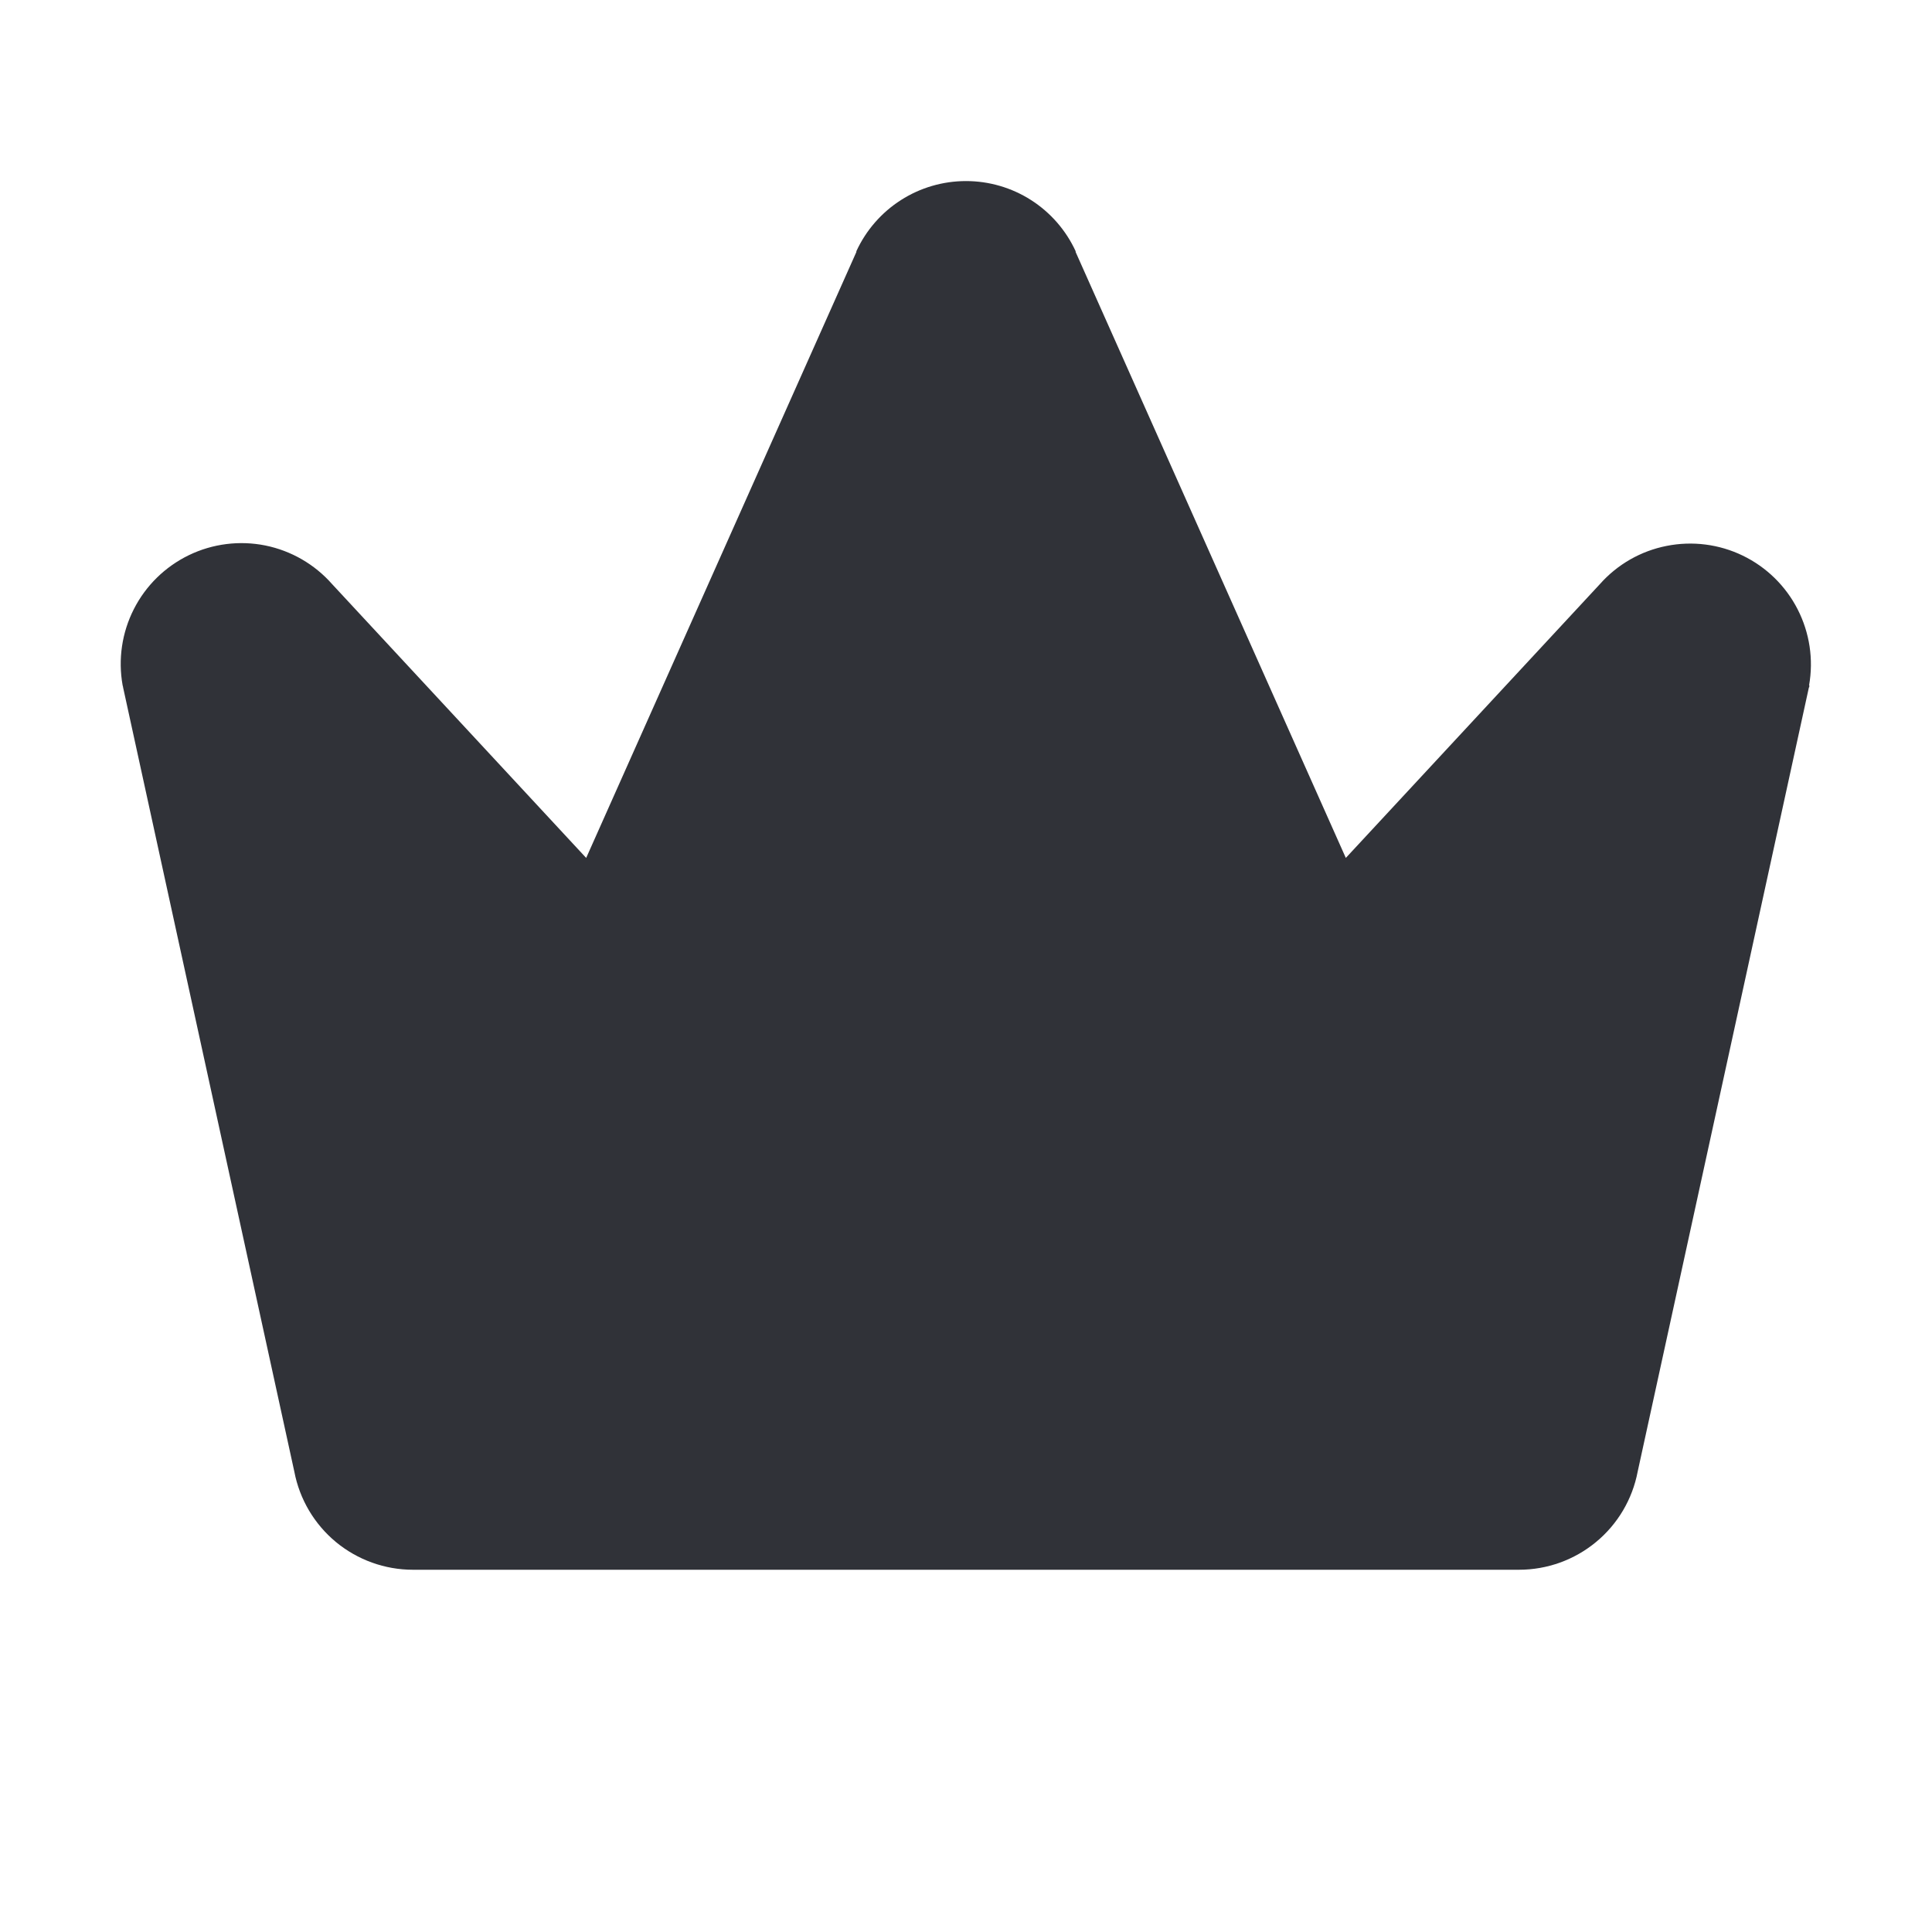
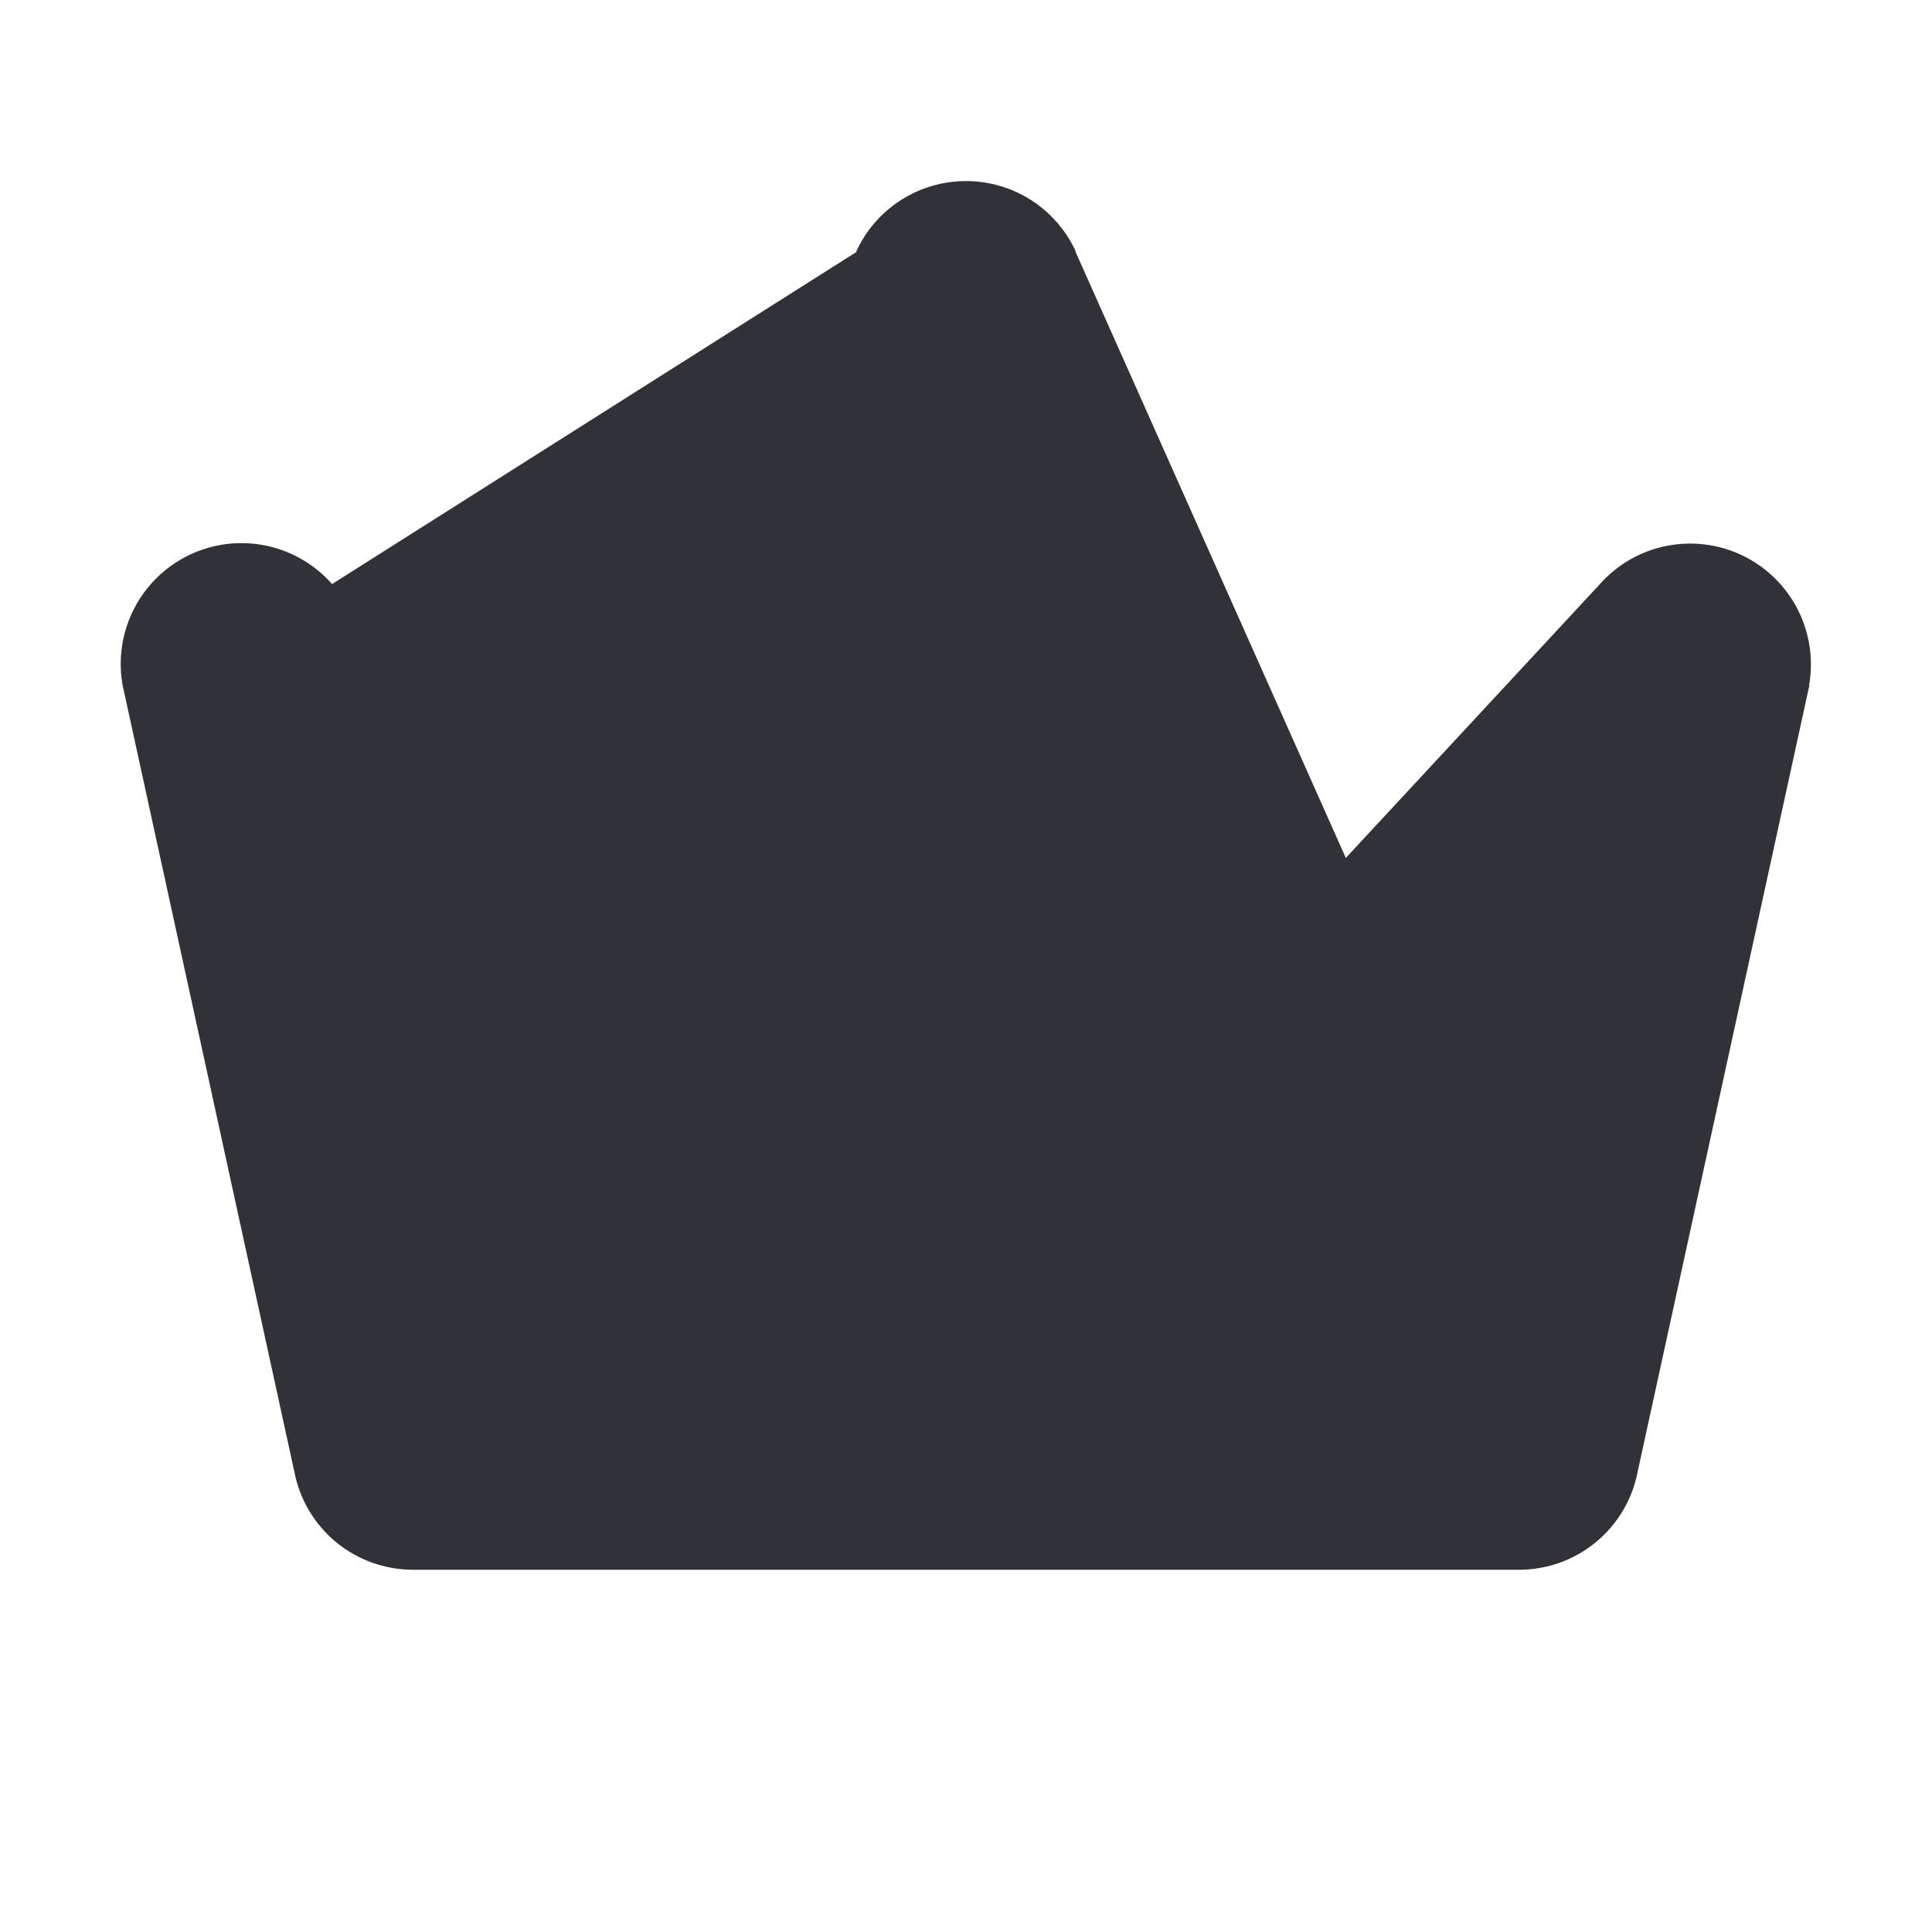
<svg xmlns="http://www.w3.org/2000/svg" width="32" height="32" viewBox="0 0 32 32" fill="none">
-   <path d="M29.969 11.351C29.969 11.365 29.969 11.377 29.96 11.391L27.125 24.375C27.038 24.832 26.794 25.245 26.435 25.541C26.076 25.838 25.625 26 25.16 26H6.839C6.374 26 5.923 25.837 5.564 25.541C5.206 25.244 4.962 24.832 4.875 24.375L2.04 11.391C2.04 11.377 2.034 11.365 2.031 11.351C1.954 10.921 2.019 10.478 2.217 10.089C2.415 9.699 2.735 9.386 3.129 9.195C3.522 9.005 3.967 8.949 4.395 9.035C4.823 9.122 5.211 9.346 5.5 9.674L9.709 14.21L14.184 4.174C14.184 4.17 14.184 4.165 14.184 4.161C14.344 3.814 14.6 3.52 14.922 3.314C15.244 3.108 15.618 2.999 16 2.999C16.382 2.999 16.756 3.108 17.078 3.314C17.4 3.52 17.656 3.814 17.816 4.161C17.816 4.165 17.816 4.17 17.816 4.174L22.291 14.21L26.5 9.674C26.789 9.348 27.177 9.126 27.604 9.042C28.031 8.957 28.474 9.013 28.866 9.203C29.258 9.393 29.577 9.705 29.775 10.093C29.973 10.481 30.04 10.922 29.964 11.351H29.969Z" fill="#303238" />
+   <path d="M29.969 11.351C29.969 11.365 29.969 11.377 29.96 11.391L27.125 24.375C27.038 24.832 26.794 25.245 26.435 25.541C26.076 25.838 25.625 26 25.16 26H6.839C6.374 26 5.923 25.837 5.564 25.541C5.206 25.244 4.962 24.832 4.875 24.375L2.04 11.391C2.04 11.377 2.034 11.365 2.031 11.351C1.954 10.921 2.019 10.478 2.217 10.089C2.415 9.699 2.735 9.386 3.129 9.195C3.522 9.005 3.967 8.949 4.395 9.035C4.823 9.122 5.211 9.346 5.5 9.674L14.184 4.174C14.184 4.17 14.184 4.165 14.184 4.161C14.344 3.814 14.6 3.52 14.922 3.314C15.244 3.108 15.618 2.999 16 2.999C16.382 2.999 16.756 3.108 17.078 3.314C17.4 3.52 17.656 3.814 17.816 4.161C17.816 4.165 17.816 4.17 17.816 4.174L22.291 14.21L26.5 9.674C26.789 9.348 27.177 9.126 27.604 9.042C28.031 8.957 28.474 9.013 28.866 9.203C29.258 9.393 29.577 9.705 29.775 10.093C29.973 10.481 30.04 10.922 29.964 11.351H29.969Z" fill="#303238" />
</svg>